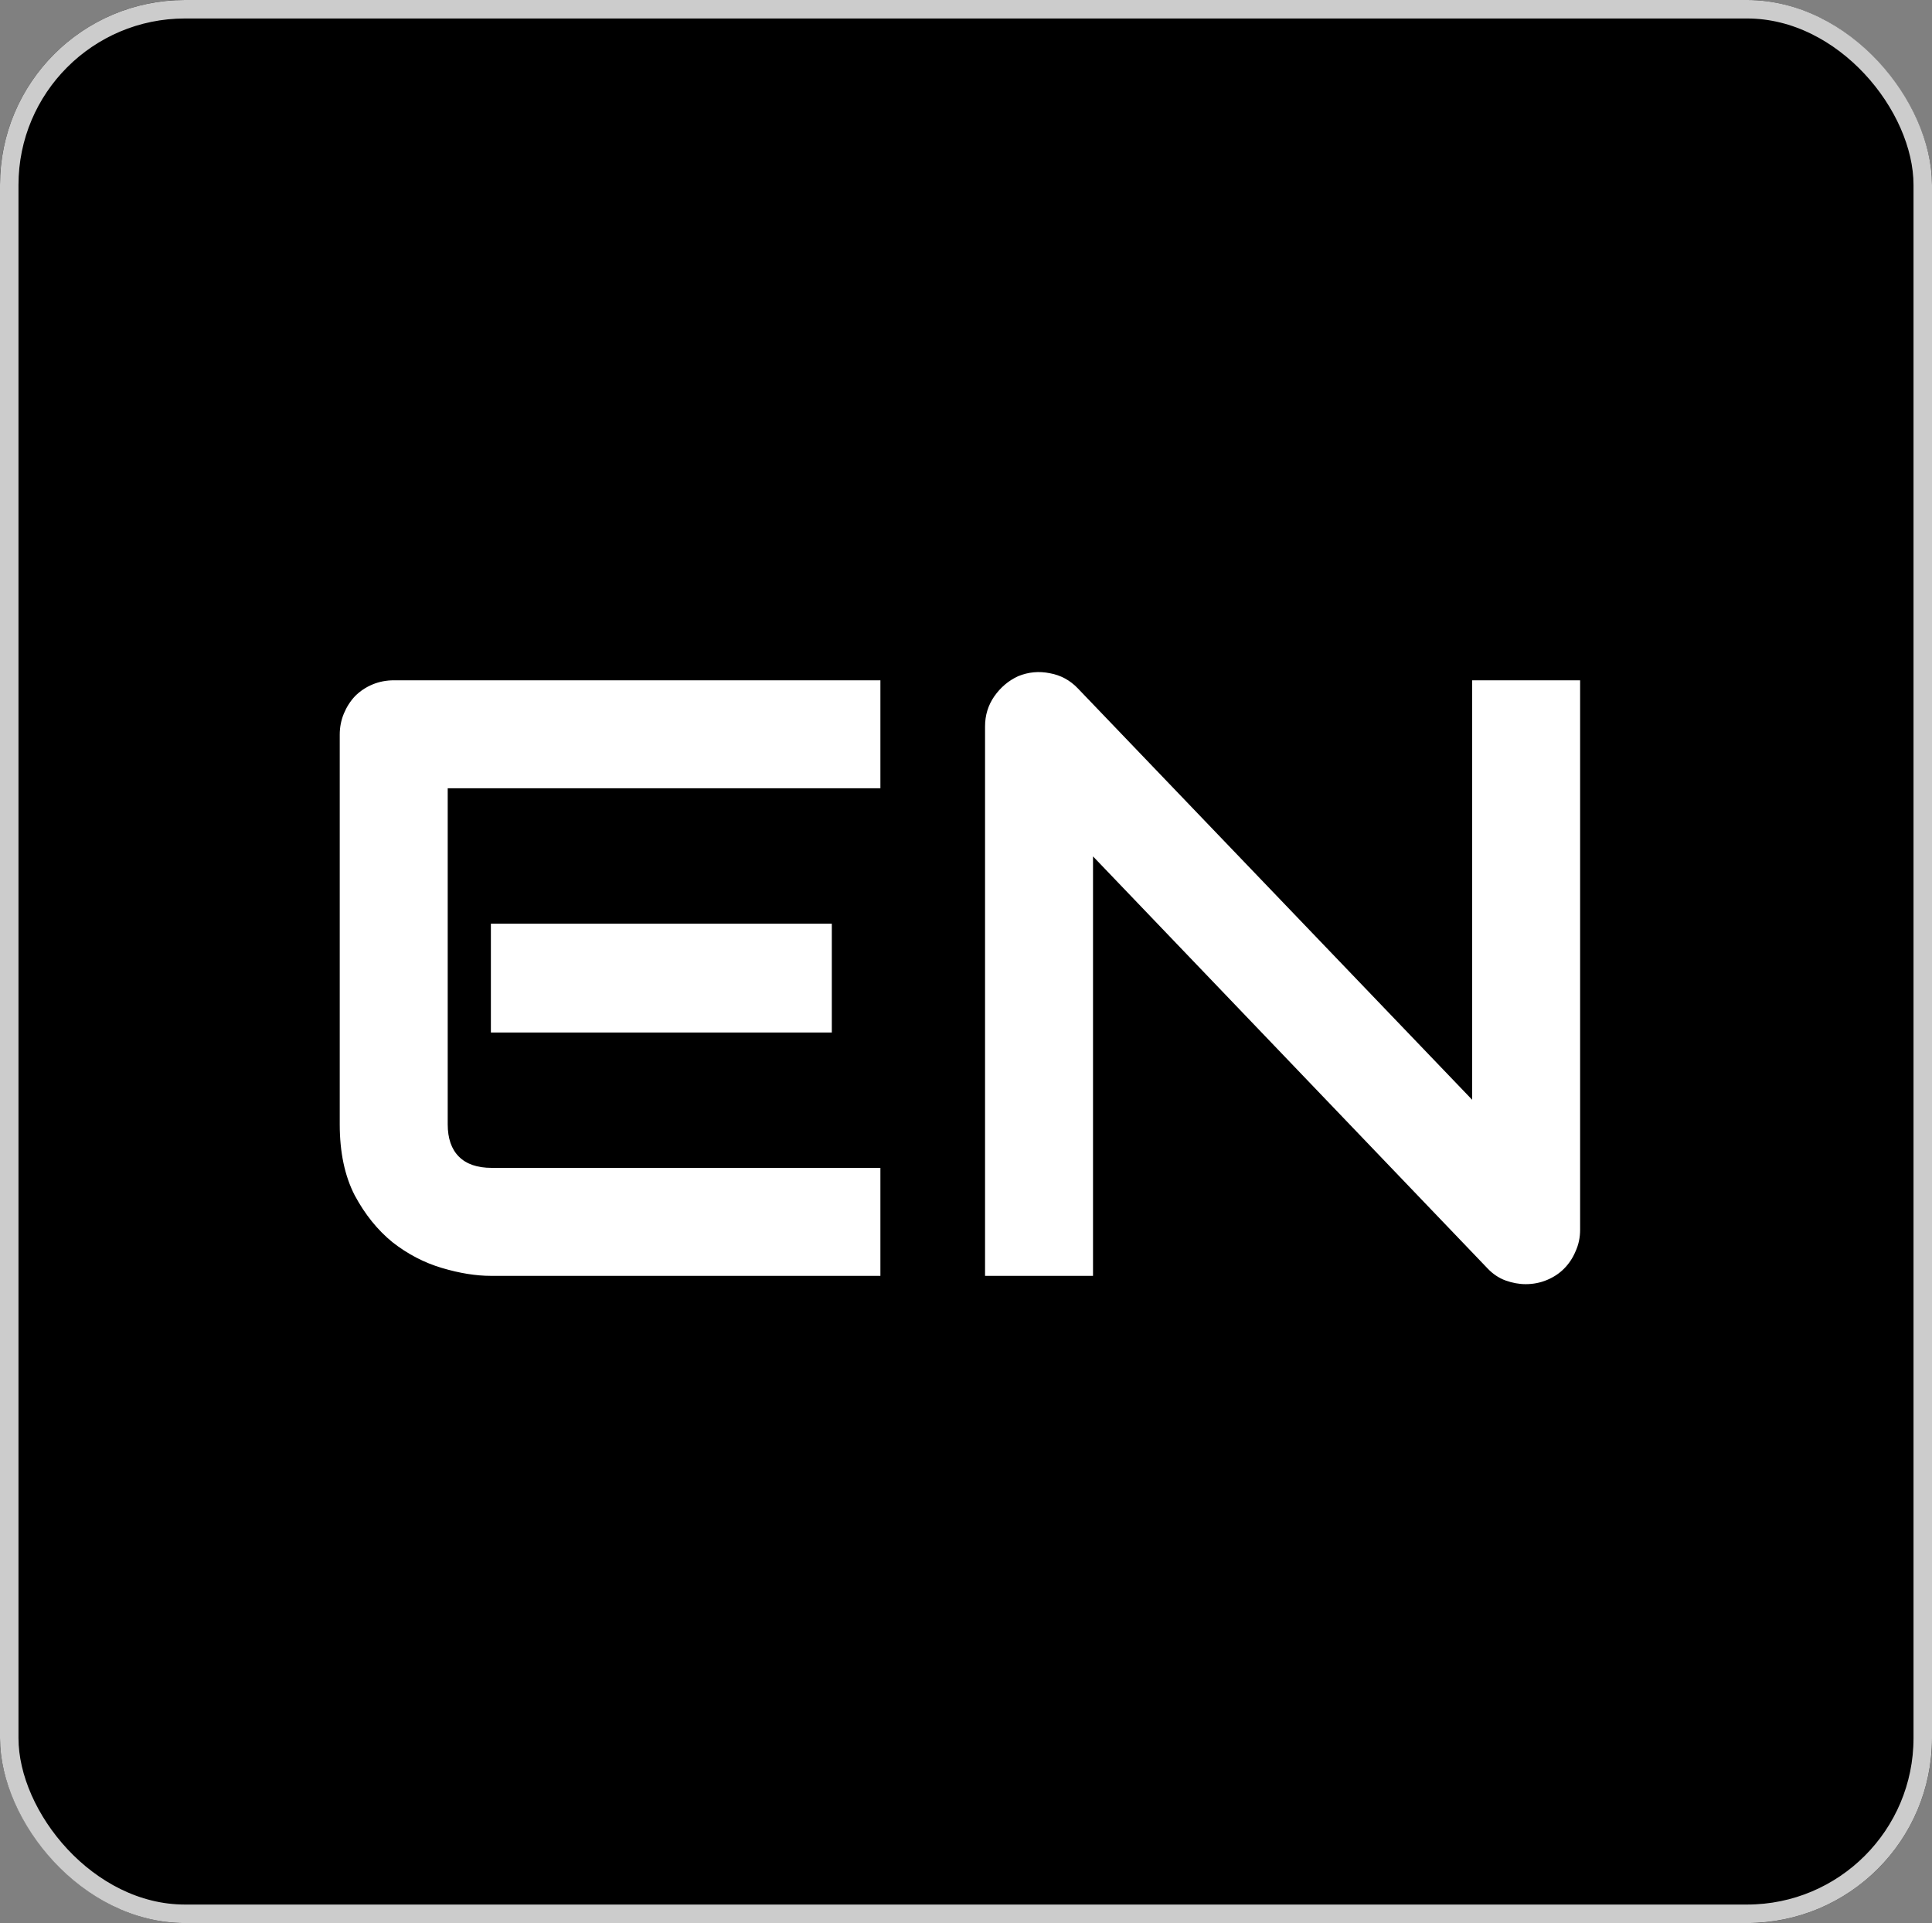
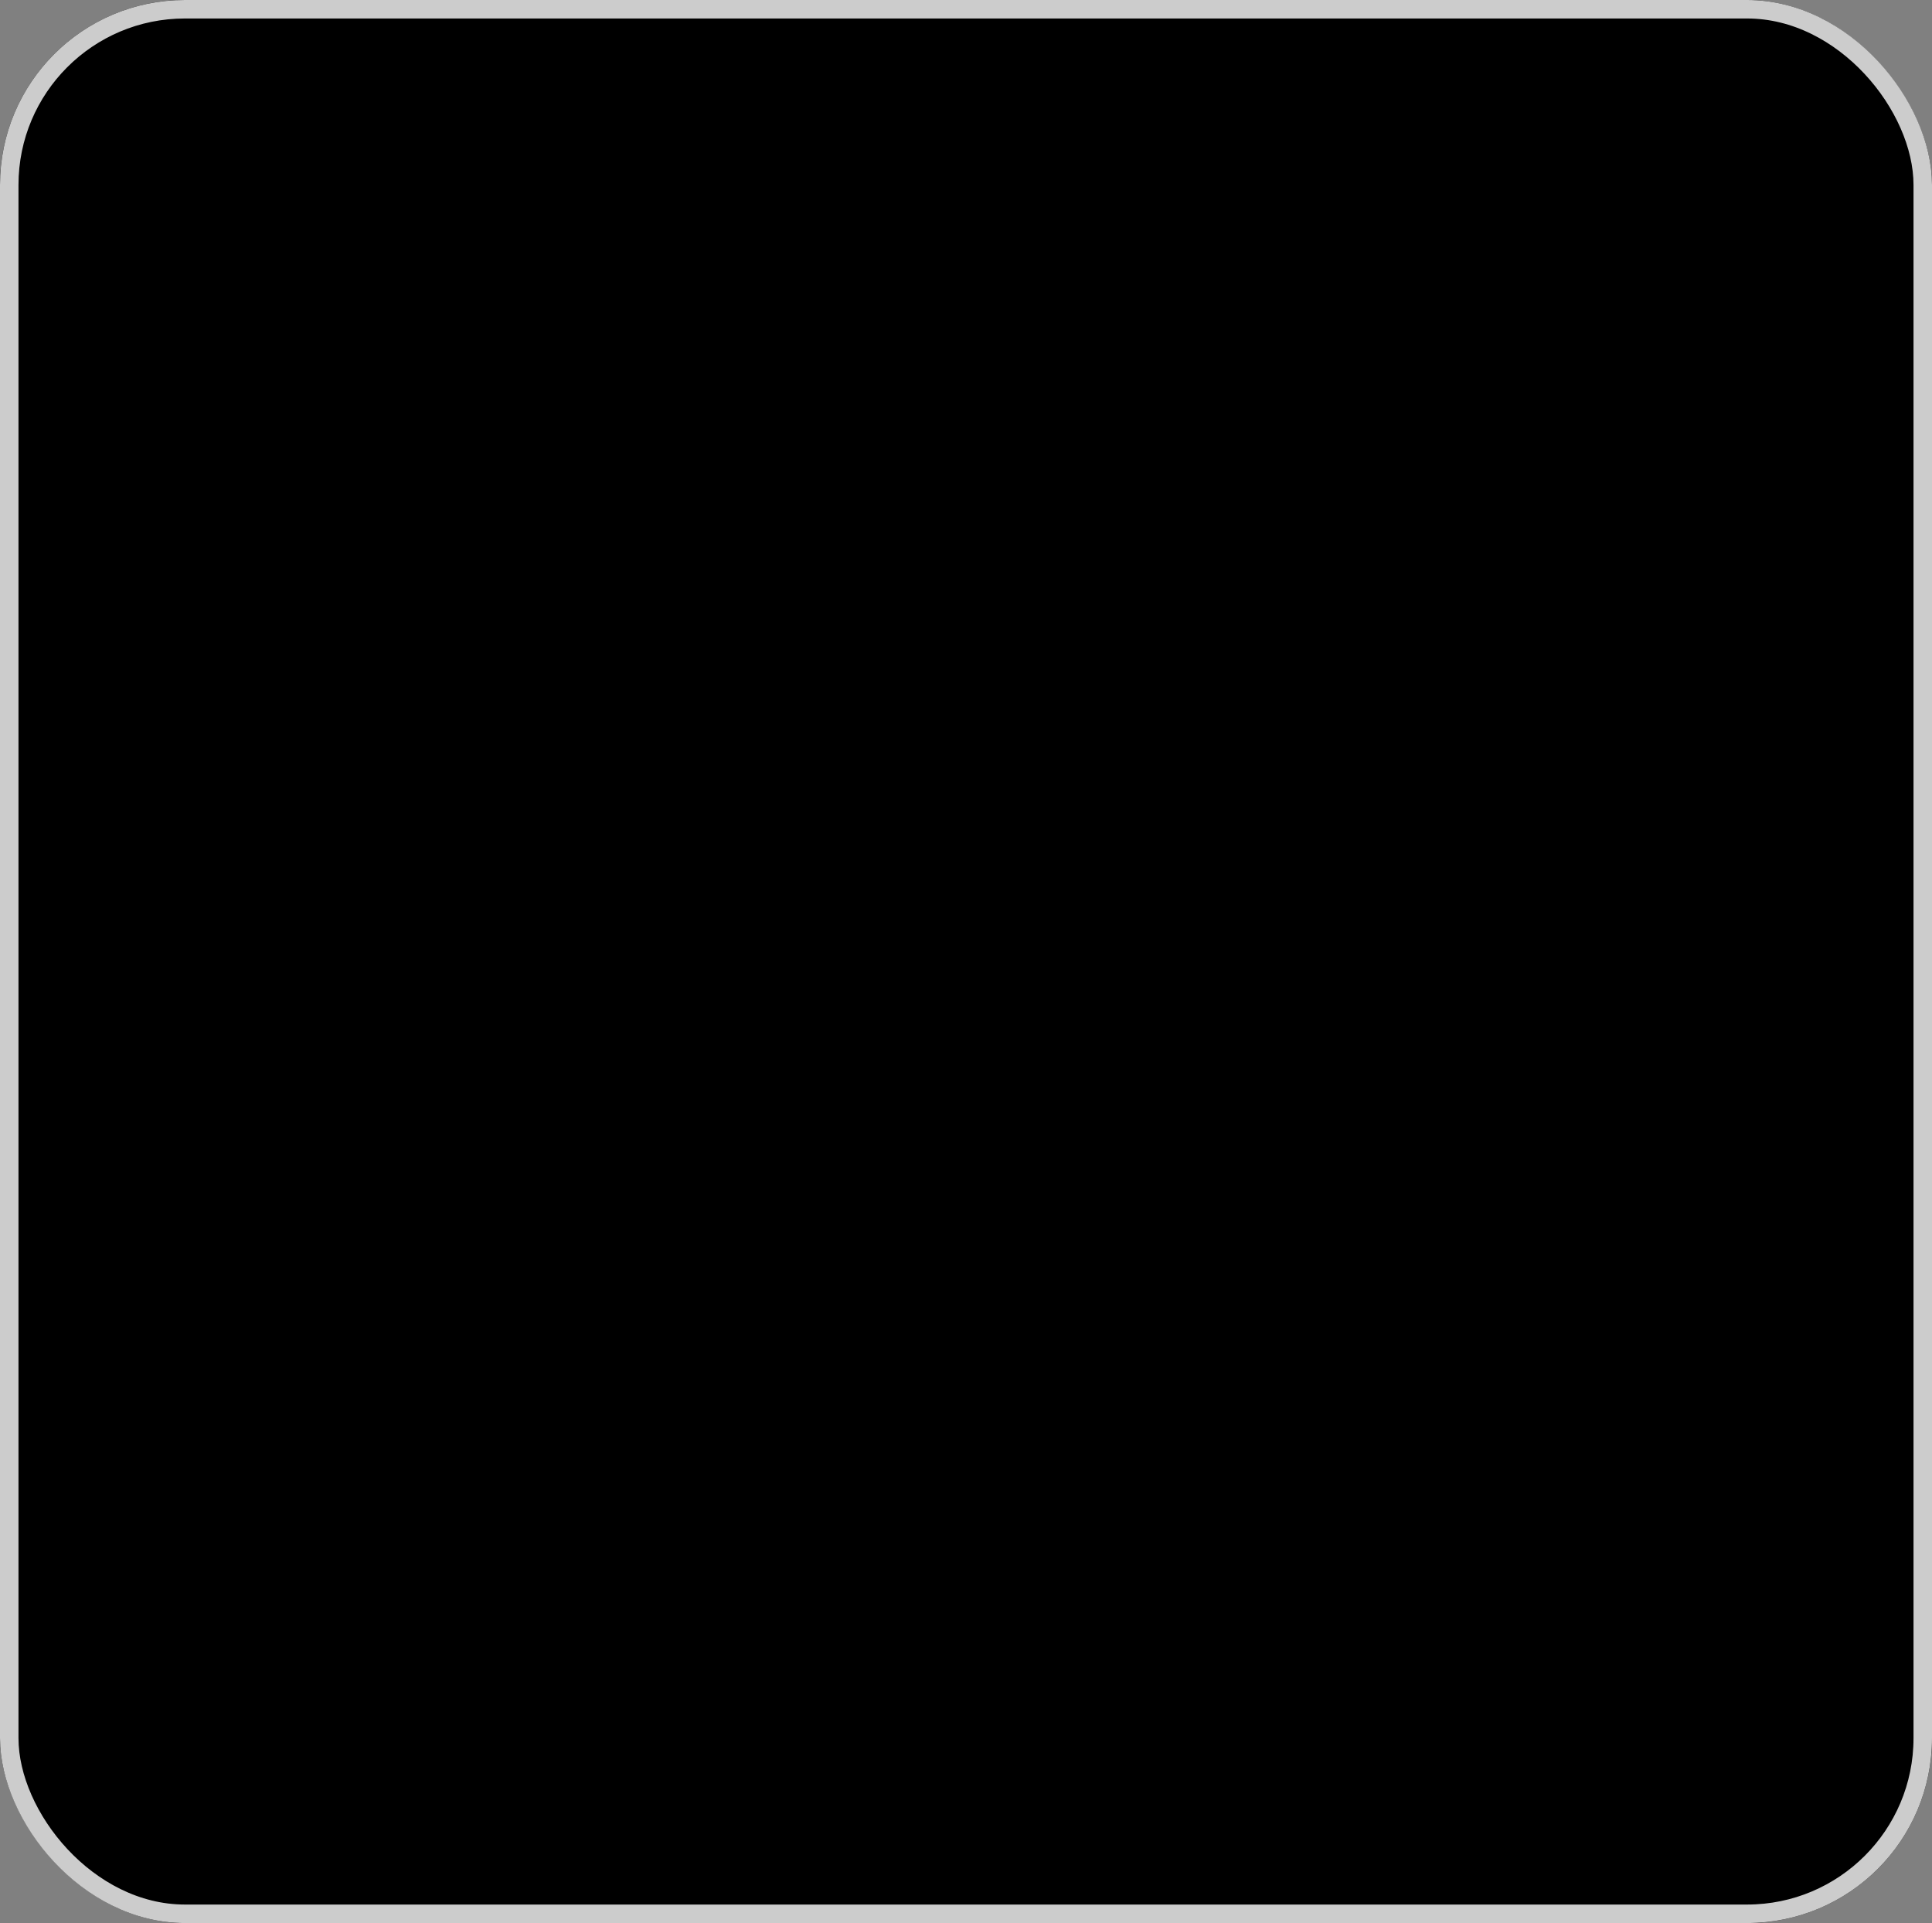
<svg xmlns="http://www.w3.org/2000/svg" width="209" height="208" viewBox="0 0 209 208" fill="none">
  <rect x="0" y="0" width="209" height="208" fill="#808080" stroke="none" />
  <g clip-path="url(#clip0_398_7851)">
    <rect width="209" height="208" rx="5" fill="black" />
-     <path d="M89.984 111.676H53.103V99.906H89.984V111.676ZM95.24 138H53.103C51.486 138 49.719 137.715 47.803 137.146C45.886 136.577 44.104 135.649 42.457 134.361C40.84 133.044 39.477 131.352 38.369 129.285C37.291 127.189 36.752 124.628 36.752 121.604V79.467C36.752 78.658 36.902 77.894 37.201 77.176C37.501 76.457 37.905 75.828 38.414 75.289C38.953 74.75 39.582 74.331 40.301 74.031C41.02 73.732 41.798 73.582 42.637 73.582H95.24V85.262H48.432V121.604C48.432 123.131 48.836 124.299 49.645 125.107C50.453 125.916 51.636 126.32 53.193 126.32H95.24V138ZM170.934 133.014C170.934 133.852 170.769 134.631 170.439 135.35C170.14 136.068 169.721 136.697 169.182 137.236C168.673 137.745 168.059 138.15 167.34 138.449C166.621 138.749 165.857 138.898 165.049 138.898C164.33 138.898 163.596 138.764 162.848 138.494C162.129 138.225 161.485 137.79 160.916 137.191L118.24 92.629V138H106.561V78.568C106.561 77.37 106.89 76.292 107.549 75.334C108.238 74.346 109.106 73.612 110.154 73.133C111.262 72.684 112.4 72.579 113.568 72.818C114.736 73.028 115.74 73.567 116.578 74.436L159.254 118.953V73.582H170.934V133.014Z" fill="white" />
  </g>
  <rect x="1" y="1" width="207" height="206" rx="19" stroke="#CCCCCC" stroke-width="2" />
  <defs>
    <clipPath id="clip0_398_7851">
      <rect width="209" height="208" rx="20" fill="white" />
    </clipPath>
  </defs>
</svg>